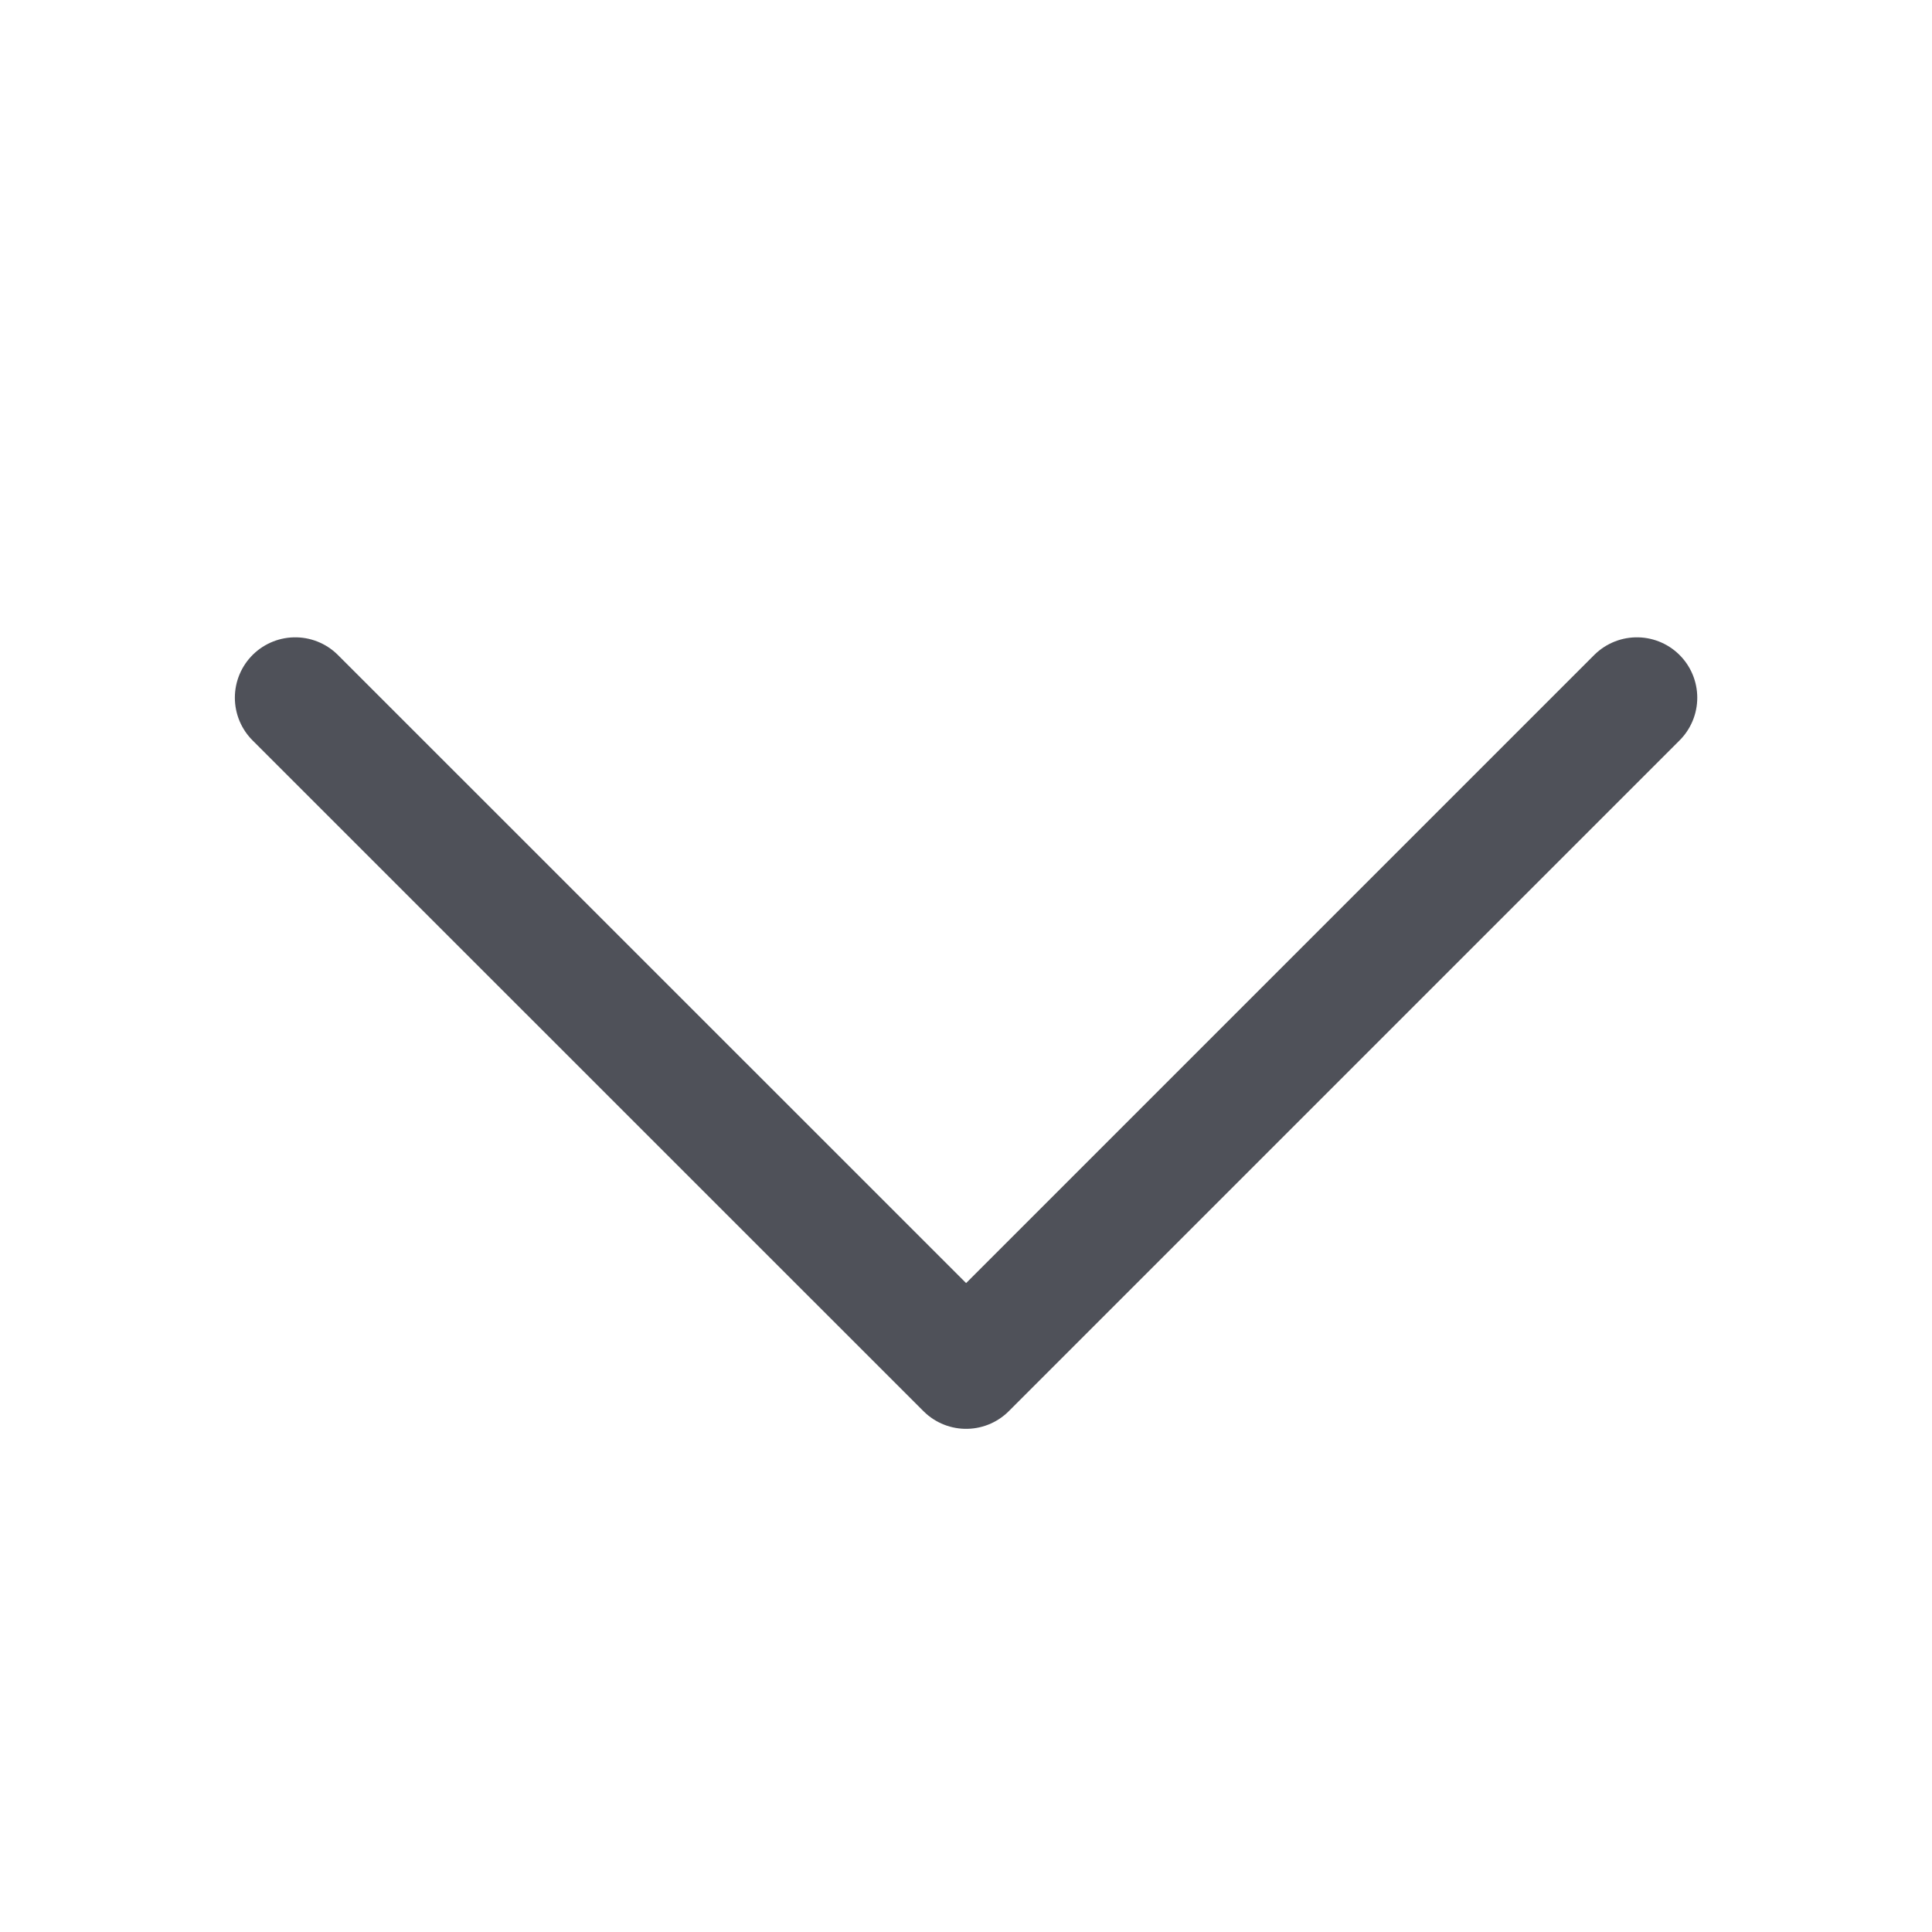
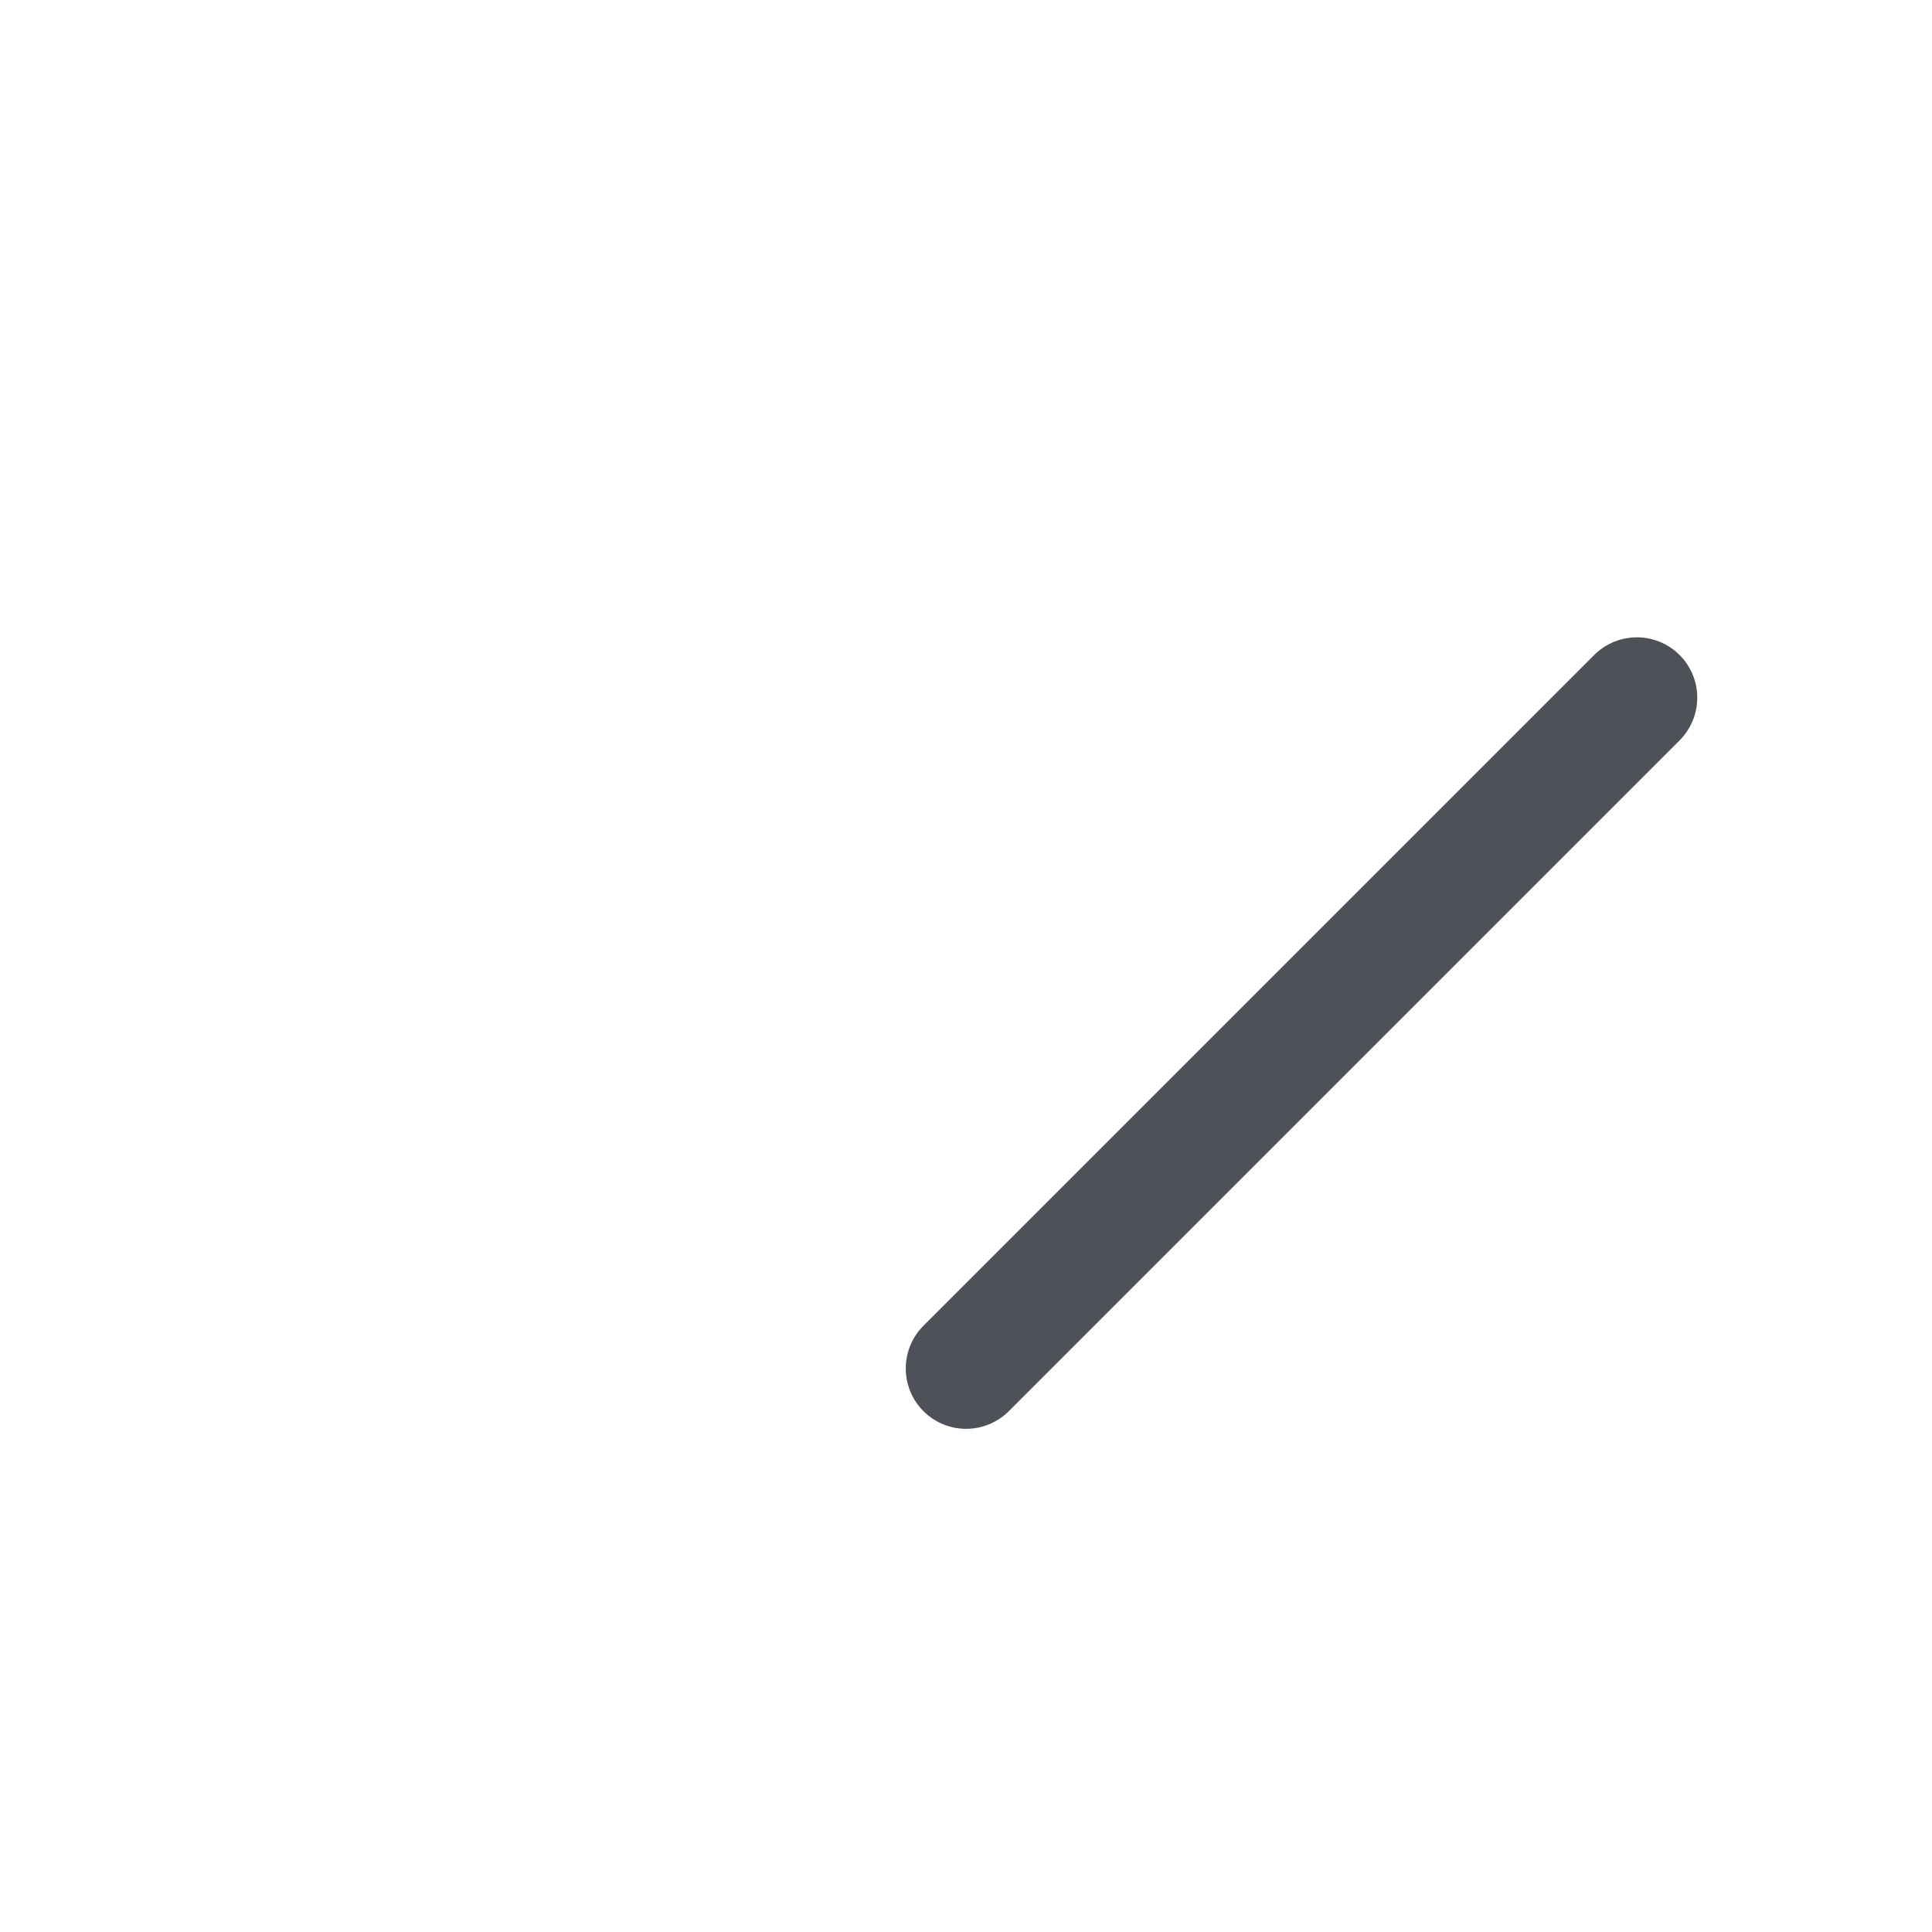
<svg xmlns="http://www.w3.org/2000/svg" width="16" height="16" viewBox="0 0 16 16" fill="none">
-   <path d="M13.556 5.778L8.001 11.333L2.445 5.778" stroke="#4F5159" stroke-linecap="round" stroke-linejoin="round" />
+   <path d="M13.556 5.778L8.001 11.333" stroke="#4F5159" stroke-linecap="round" stroke-linejoin="round" />
</svg>